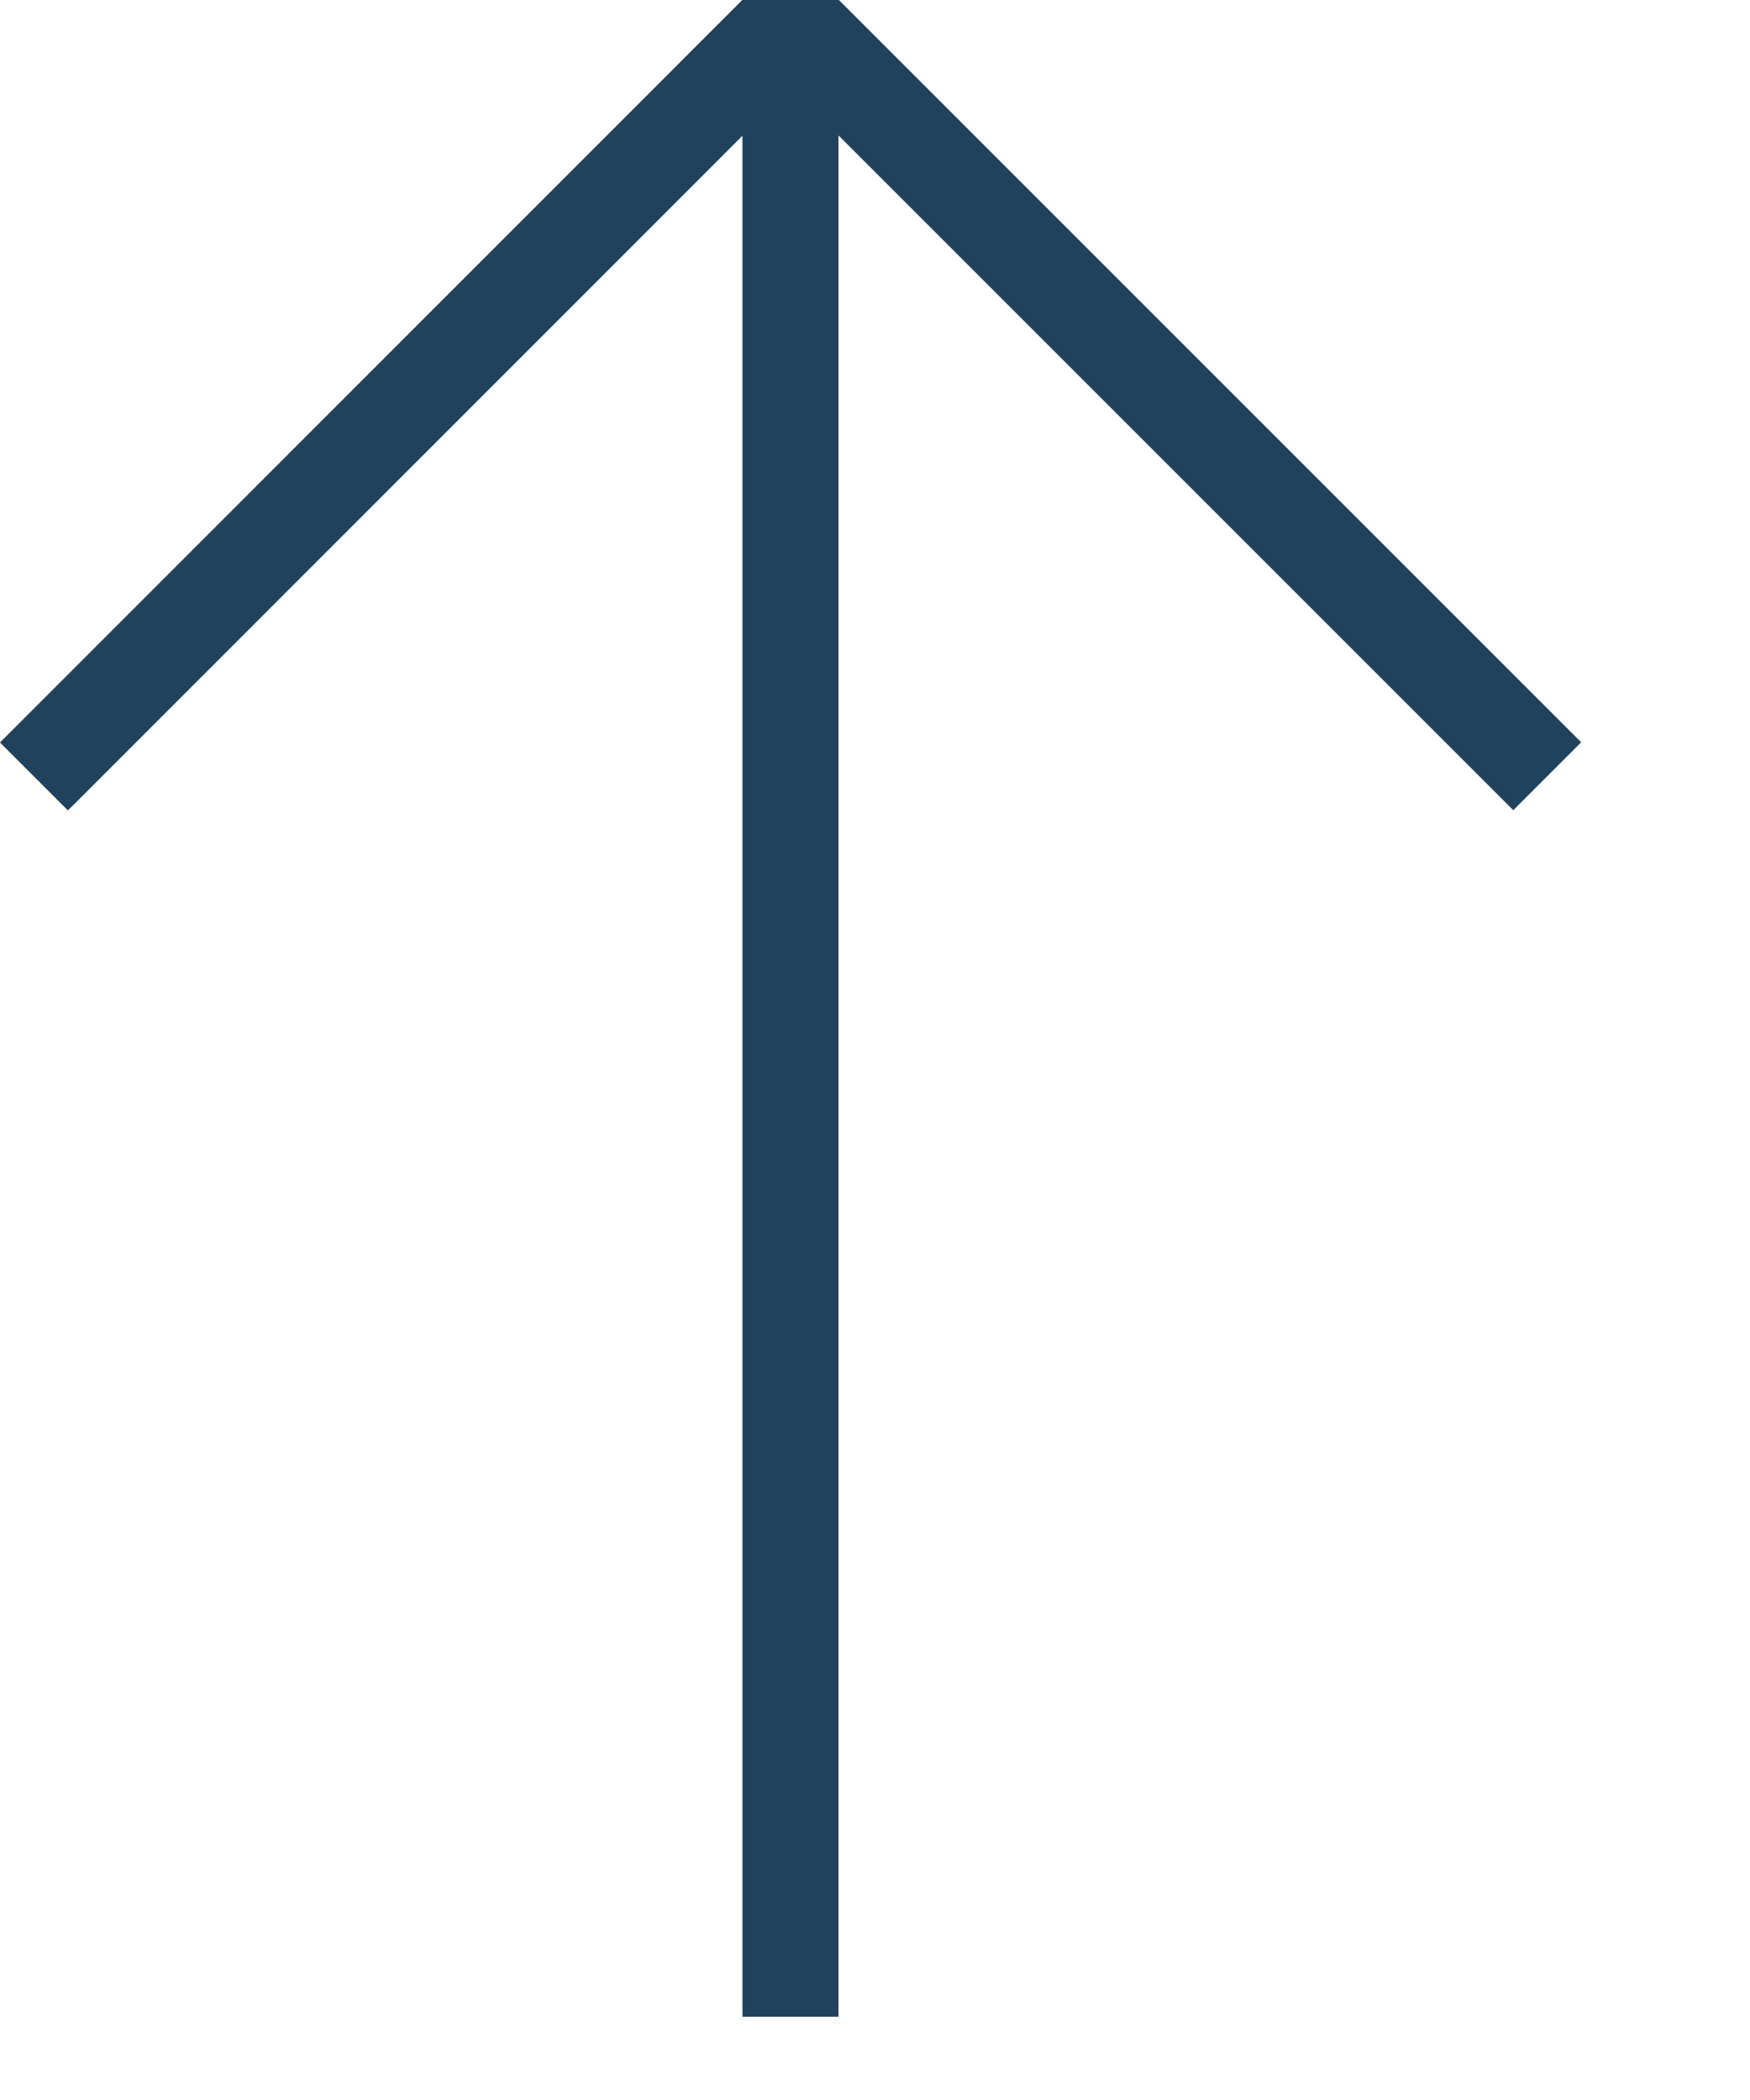
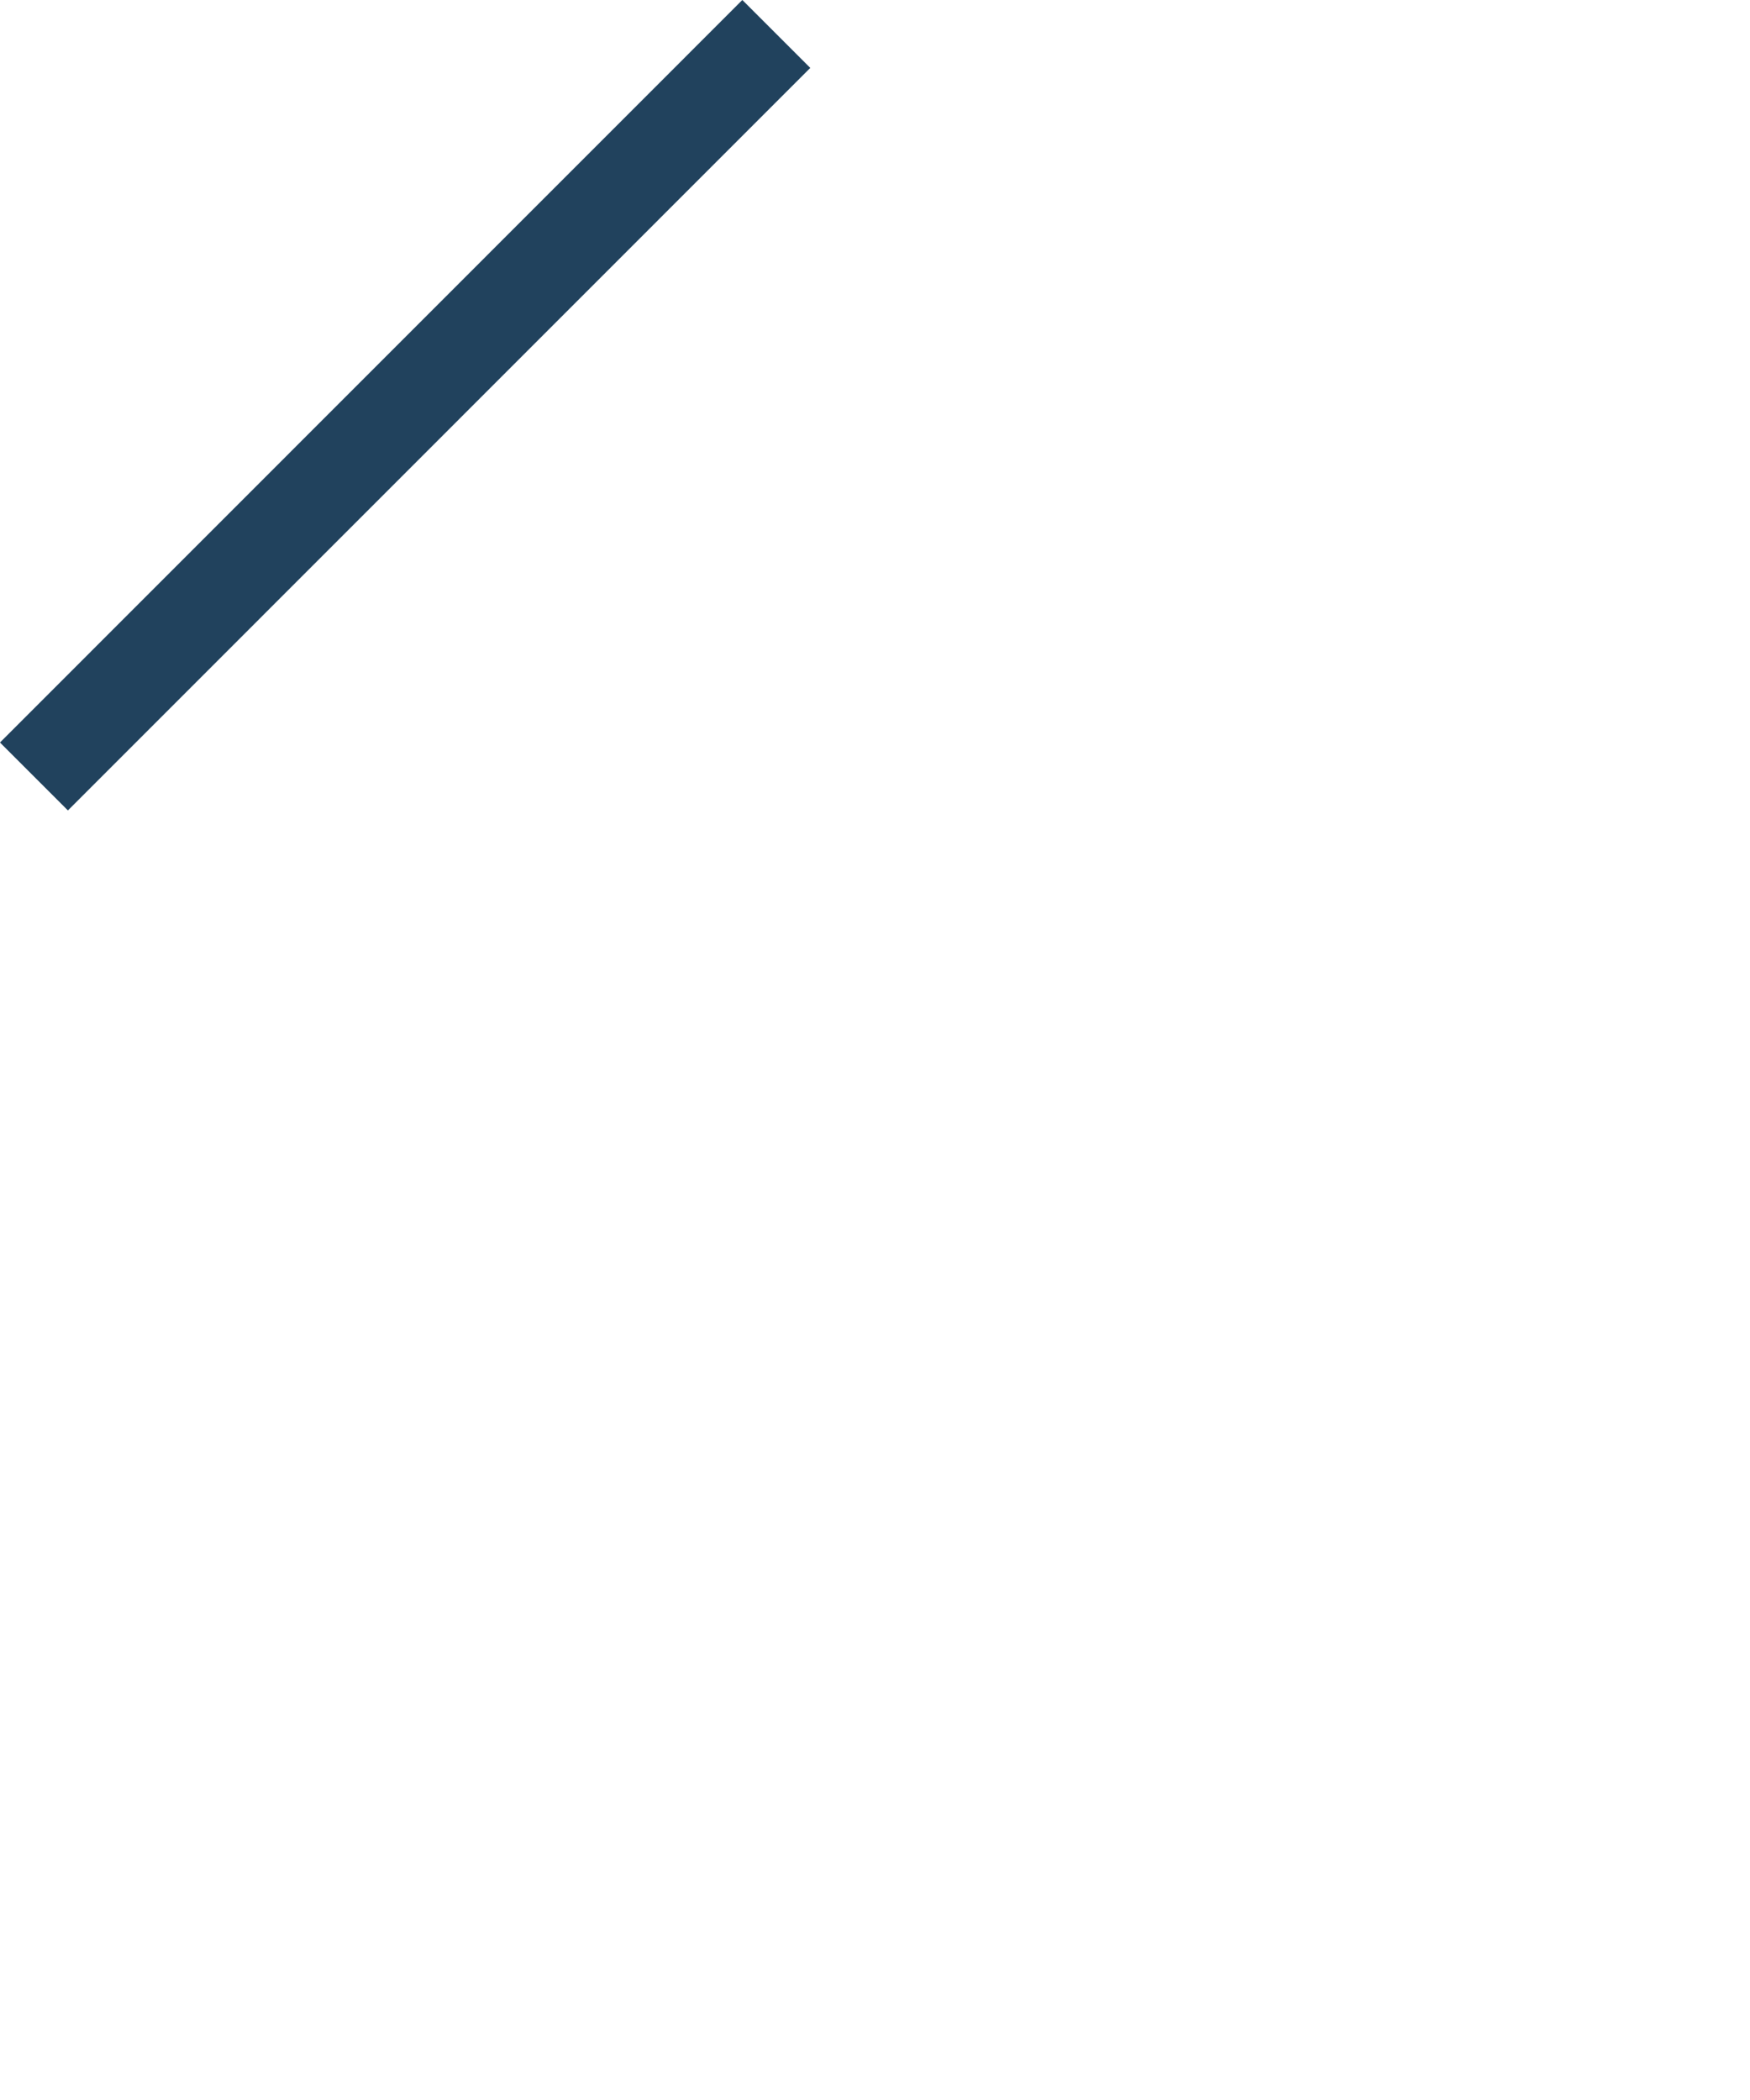
<svg xmlns="http://www.w3.org/2000/svg" width="10" height="12" viewBox="0 0 10 12" fill="none">
-   <line x1="4.517" y1="1.1994e-08" x2="4.517" y2="11.524" stroke="#21425D" stroke-width="0.549" />
  <line x1="4.436" y1="0.194" x2="0.194" y2="4.437" stroke="#21425D" stroke-width="0.549" />
-   <line y1="-0.274" x2="6" y2="-0.274" transform="matrix(0.707 0.707 0.707 -0.707 4.793 0)" stroke="#21425D" stroke-width="0.549" />
</svg>